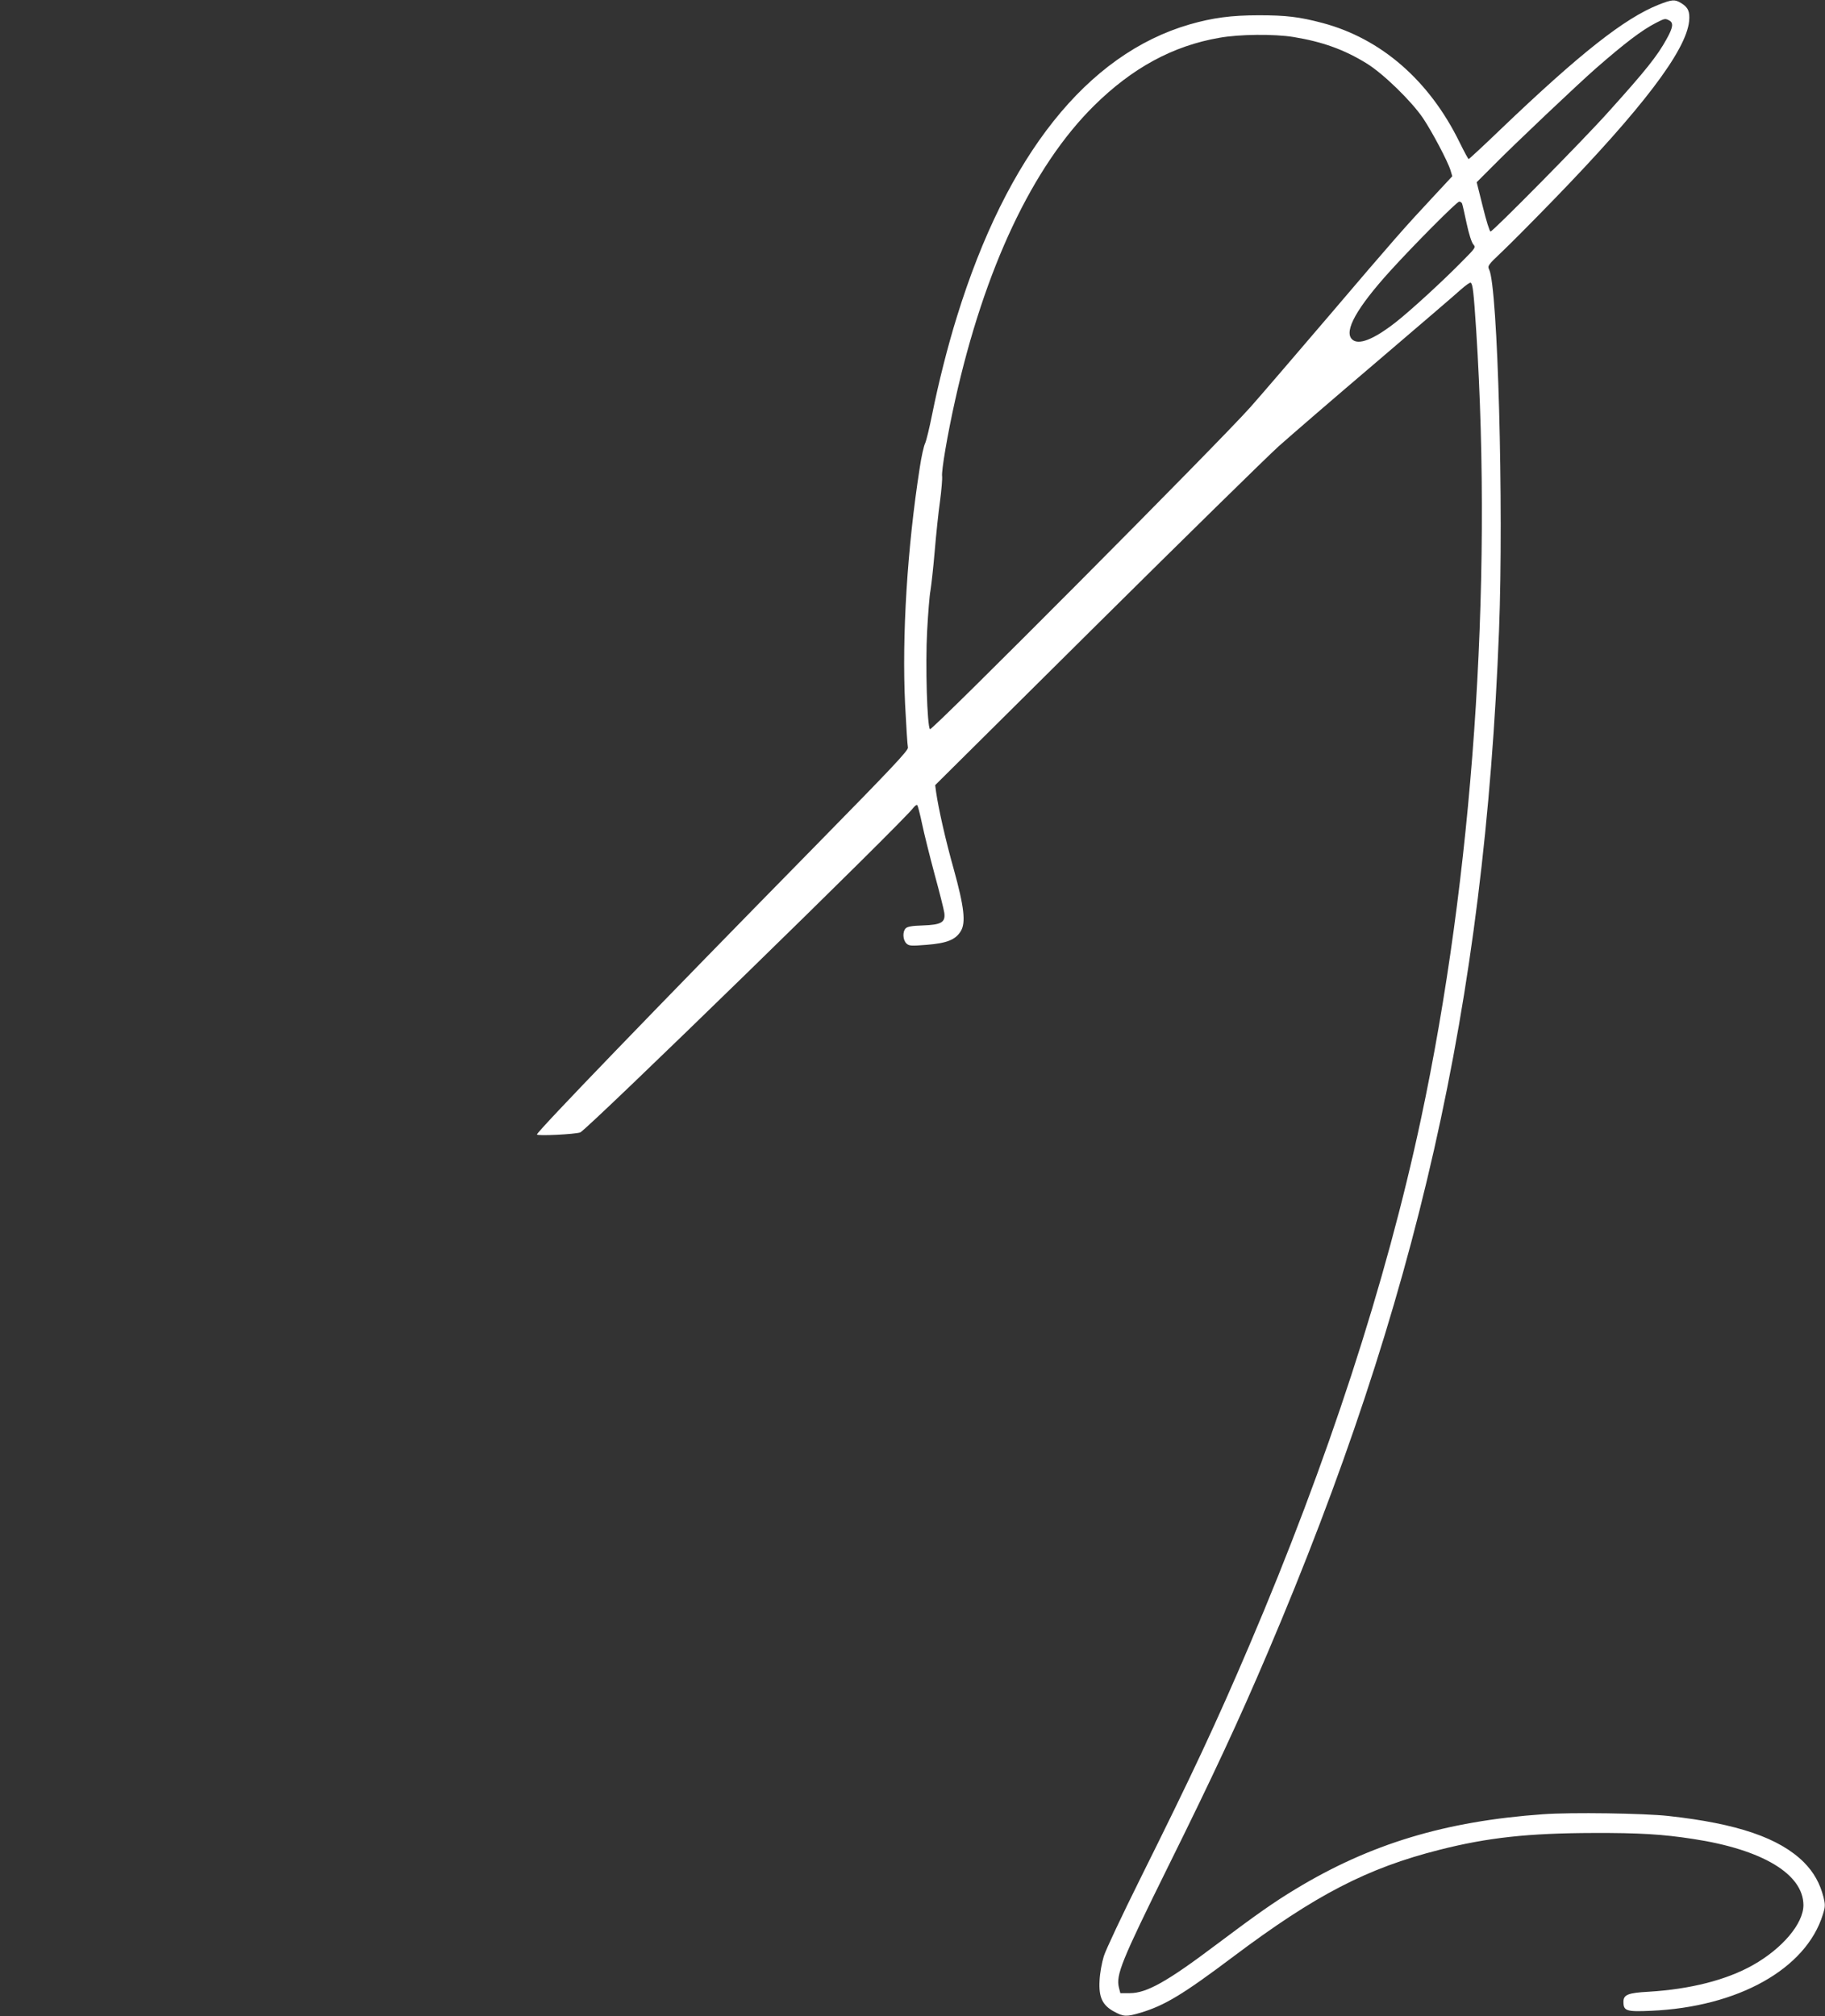
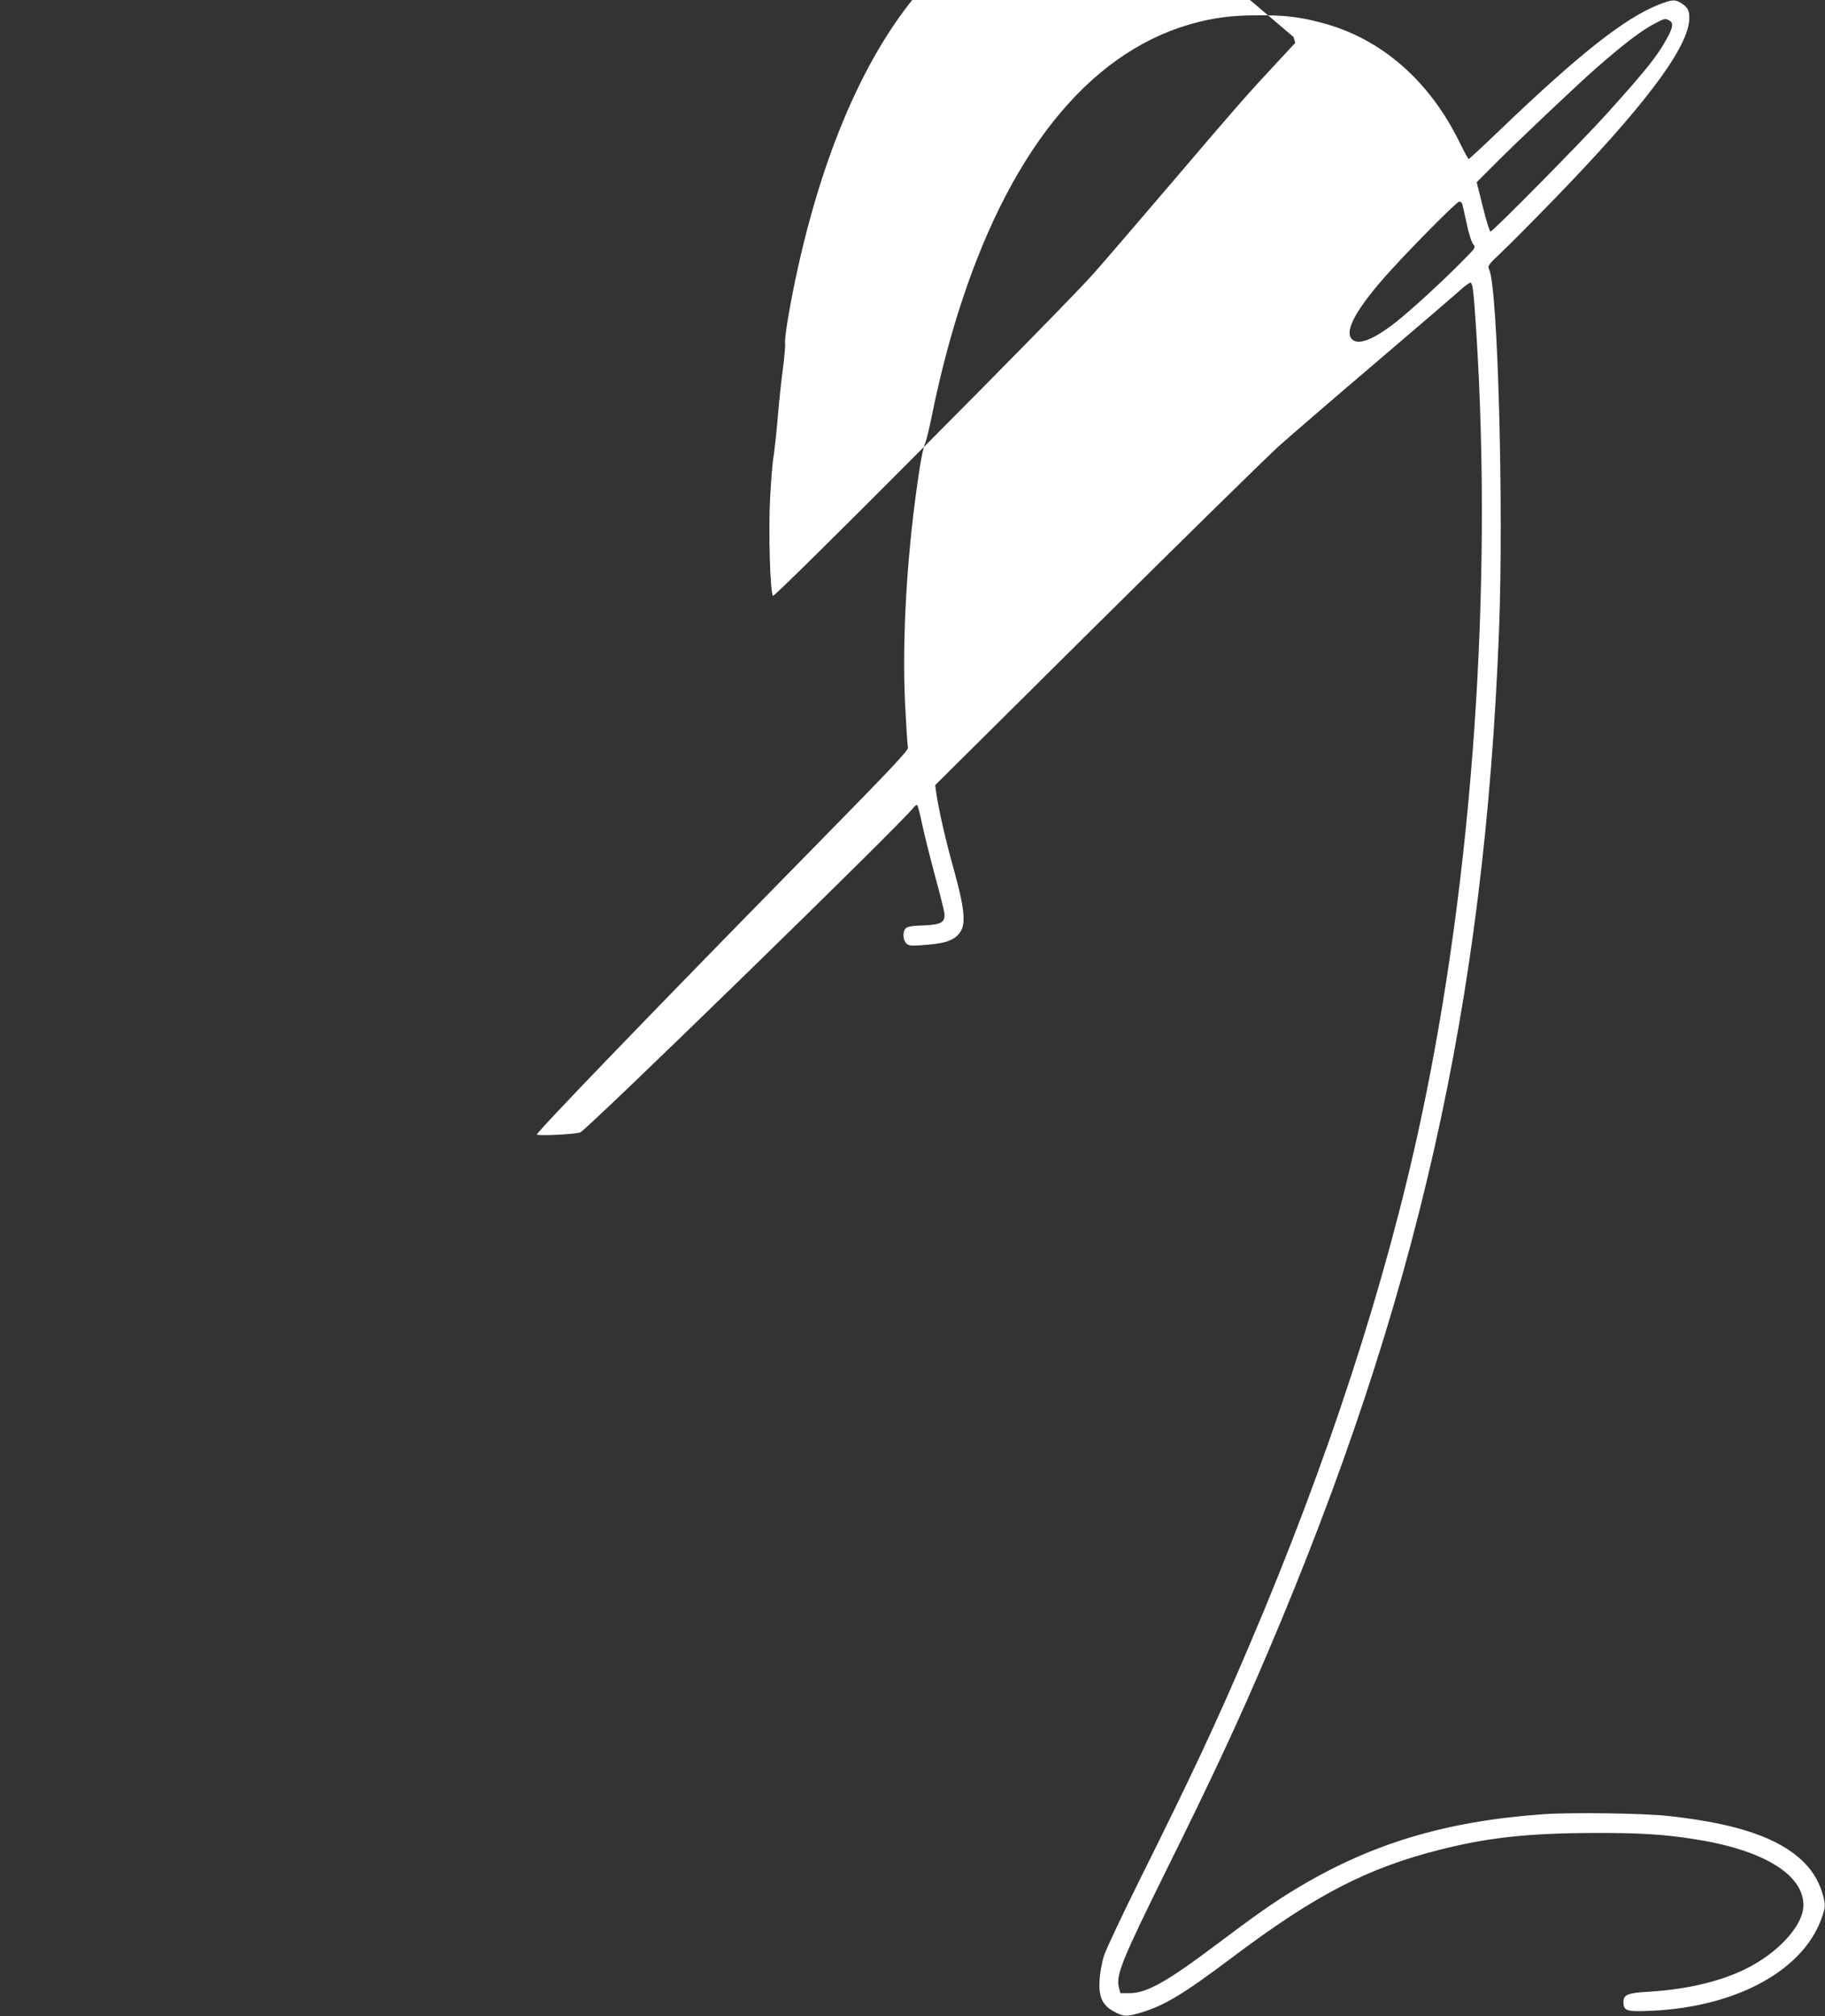
<svg xmlns="http://www.w3.org/2000/svg" version="1.0" width="1159pt" height="1280pt" viewBox="0 0 1159 1280" preserveAspectRatio="xMidYMid meet">
  <rect x="0" y="0" width="1159" height="1280" fill="#333333" stroke="none" />
  <g transform="translate(0,1280) scale(0.1,-0.1)" fill="#ffffff" stroke="none">
-     <path d="M10533 12770 c-216 -86 -498 -308 -1004 -792 -108 -104 -199 -188 -202 -188 -3 0 -29 48 -58 107 -192 392 -498 658 -870 757 -147 39 -232 49 -404 49 -175 0 -294 -16 -440 -58 -651 -189 -1161 -830 -1478 -1856 -58 -186 -118 -424 -157 -619 -17 -85 -37 -168 -45 -185 -8 -16 -24 -86 -34 -155 -79 -506 -114 -1067 -93 -1502 7 -139 15 -263 18 -274 5 -17 -103 -131 -588 -625 -1005 -1023 -1768 -1814 -1768 -1832 0 -11 242 1 275 13 44 17 2059 1980 2116 2062 10 12 20 20 24 16 4 -3 18 -58 31 -120 13 -62 49 -206 79 -318 31 -113 59 -224 62 -246 8 -61 -20 -76 -139 -80 -65 -2 -95 -7 -106 -18 -21 -21 -19 -73 4 -96 17 -16 29 -17 128 -9 128 10 184 32 217 86 34 54 22 155 -44 394 -52 184 -97 385 -112 489 l-6 45 1023 1015 c563 558 1084 1069 1158 1136 74 66 353 307 620 534 267 228 509 435 538 462 30 26 57 46 62 43 13 -8 19 -59 35 -305 105 -1639 -23 -3469 -351 -5005 -221 -1038 -592 -2176 -1089 -3340 -211 -495 -365 -823 -692 -1480 -115 -231 -220 -454 -233 -495 -13 -43 -25 -109 -27 -155 -6 -106 18 -157 92 -197 61 -33 78 -34 169 -7 153 46 269 116 587 355 523 393 852 563 1310 679 307 78 565 106 979 107 290 1 439 -8 633 -38 440 -67 699 -223 700 -420 0 -117 -133 -275 -321 -381 -169 -95 -398 -153 -662 -169 -131 -7 -160 -19 -160 -64 0 -58 18 -64 175 -57 552 24 984 265 1091 610 16 50 16 63 5 110 -23 90 -62 159 -125 223 -155 154 -422 246 -861 294 -154 17 -616 24 -795 11 -621 -44 -1099 -188 -1575 -477 -131 -79 -244 -158 -505 -354 -308 -232 -438 -305 -545 -305 l-60 0 -9 35 c-20 81 16 169 313 770 286 577 450 930 631 1355 951 2232 1378 4123 1470 6495 30 783 -8 2182 -63 2289 -11 22 -7 29 79 110 50 47 198 196 329 331 564 581 843 948 862 1135 6 61 -6 88 -50 115 -41 25 -57 24 -144 -10z m68 -100 c28 -15 24 -45 -17 -118 -58 -106 -131 -198 -369 -462 -158 -177 -734 -760 -749 -760 -6 0 -28 71 -49 157 l-39 156 104 104 c136 138 540 520 653 619 187 163 291 242 382 289 55 28 58 29 84 15z m-2386 -105 c183 -30 322 -80 463 -167 105 -64 285 -239 359 -348 57 -85 158 -275 175 -332 l11 -37 -119 -128 c-183 -196 -251 -273 -664 -758 -211 -247 -435 -508 -499 -580 -198 -223 -2023 -2057 -2035 -2045 -18 18 -30 408 -18 625 6 110 15 225 21 255 5 30 18 143 27 250 9 107 24 251 34 320 9 69 15 139 13 156 -5 35 34 265 83 484 186 835 492 1484 883 1870 242 239 500 379 794 430 128 23 349 25 472 5z m1070 -1057 c3 -7 16 -64 29 -126 14 -66 32 -122 42 -133 17 -19 16 -22 -67 -105 -124 -127 -333 -318 -425 -390 -142 -111 -238 -148 -278 -108 -52 52 30 199 243 434 149 164 423 440 438 440 7 0 16 -6 18 -12z" />
+     <path d="M10533 12770 c-216 -86 -498 -308 -1004 -792 -108 -104 -199 -188 -202 -188 -3 0 -29 48 -58 107 -192 392 -498 658 -870 757 -147 39 -232 49 -404 49 -175 0 -294 -16 -440 -58 -651 -189 -1161 -830 -1478 -1856 -58 -186 -118 -424 -157 -619 -17 -85 -37 -168 -45 -185 -8 -16 -24 -86 -34 -155 -79 -506 -114 -1067 -93 -1502 7 -139 15 -263 18 -274 5 -17 -103 -131 -588 -625 -1005 -1023 -1768 -1814 -1768 -1832 0 -11 242 1 275 13 44 17 2059 1980 2116 2062 10 12 20 20 24 16 4 -3 18 -58 31 -120 13 -62 49 -206 79 -318 31 -113 59 -224 62 -246 8 -61 -20 -76 -139 -80 -65 -2 -95 -7 -106 -18 -21 -21 -19 -73 4 -96 17 -16 29 -17 128 -9 128 10 184 32 217 86 34 54 22 155 -44 394 -52 184 -97 385 -112 489 l-6 45 1023 1015 c563 558 1084 1069 1158 1136 74 66 353 307 620 534 267 228 509 435 538 462 30 26 57 46 62 43 13 -8 19 -59 35 -305 105 -1639 -23 -3469 -351 -5005 -221 -1038 -592 -2176 -1089 -3340 -211 -495 -365 -823 -692 -1480 -115 -231 -220 -454 -233 -495 -13 -43 -25 -109 -27 -155 -6 -106 18 -157 92 -197 61 -33 78 -34 169 -7 153 46 269 116 587 355 523 393 852 563 1310 679 307 78 565 106 979 107 290 1 439 -8 633 -38 440 -67 699 -223 700 -420 0 -117 -133 -275 -321 -381 -169 -95 -398 -153 -662 -169 -131 -7 -160 -19 -160 -64 0 -58 18 -64 175 -57 552 24 984 265 1091 610 16 50 16 63 5 110 -23 90 -62 159 -125 223 -155 154 -422 246 -861 294 -154 17 -616 24 -795 11 -621 -44 -1099 -188 -1575 -477 -131 -79 -244 -158 -505 -354 -308 -232 -438 -305 -545 -305 l-60 0 -9 35 c-20 81 16 169 313 770 286 577 450 930 631 1355 951 2232 1378 4123 1470 6495 30 783 -8 2182 -63 2289 -11 22 -7 29 79 110 50 47 198 196 329 331 564 581 843 948 862 1135 6 61 -6 88 -50 115 -41 25 -57 24 -144 -10z m68 -100 c28 -15 24 -45 -17 -118 -58 -106 -131 -198 -369 -462 -158 -177 -734 -760 -749 -760 -6 0 -28 71 -49 157 l-39 156 104 104 c136 138 540 520 653 619 187 163 291 242 382 289 55 28 58 29 84 15z m-2386 -105 l11 -37 -119 -128 c-183 -196 -251 -273 -664 -758 -211 -247 -435 -508 -499 -580 -198 -223 -2023 -2057 -2035 -2045 -18 18 -30 408 -18 625 6 110 15 225 21 255 5 30 18 143 27 250 9 107 24 251 34 320 9 69 15 139 13 156 -5 35 34 265 83 484 186 835 492 1484 883 1870 242 239 500 379 794 430 128 23 349 25 472 5z m1070 -1057 c3 -7 16 -64 29 -126 14 -66 32 -122 42 -133 17 -19 16 -22 -67 -105 -124 -127 -333 -318 -425 -390 -142 -111 -238 -148 -278 -108 -52 52 30 199 243 434 149 164 423 440 438 440 7 0 16 -6 18 -12z" />
  </g>
</svg>